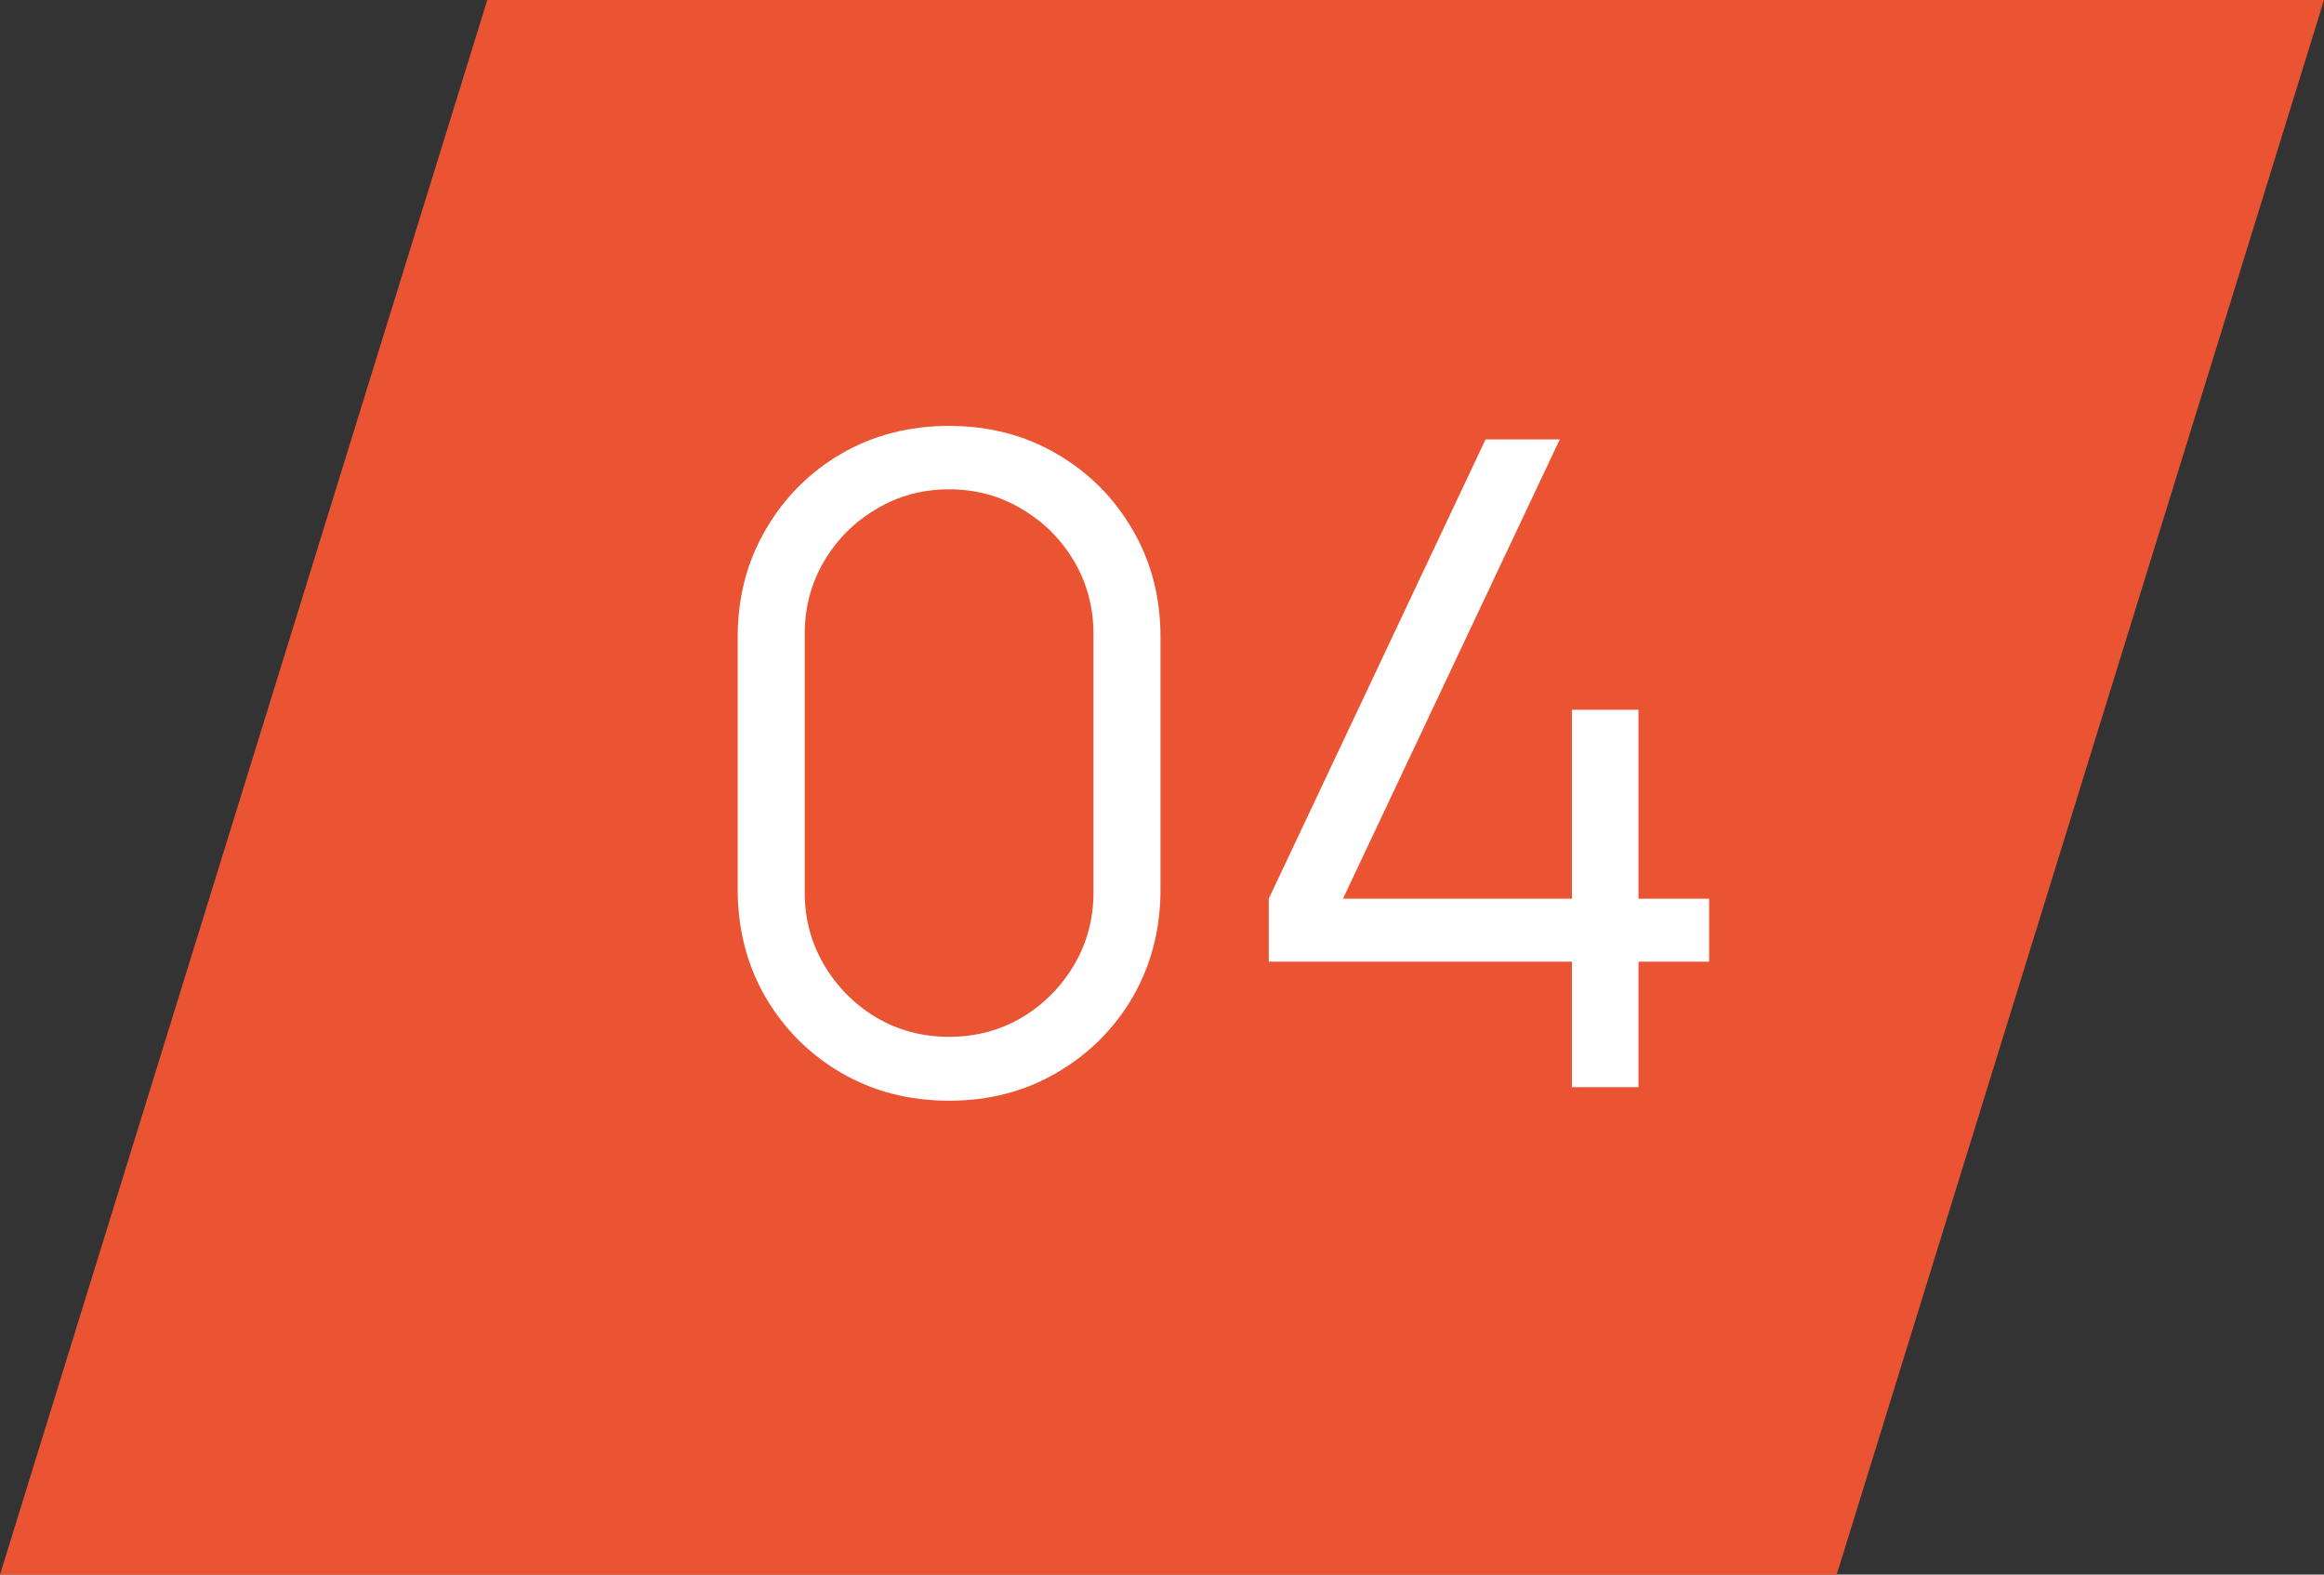
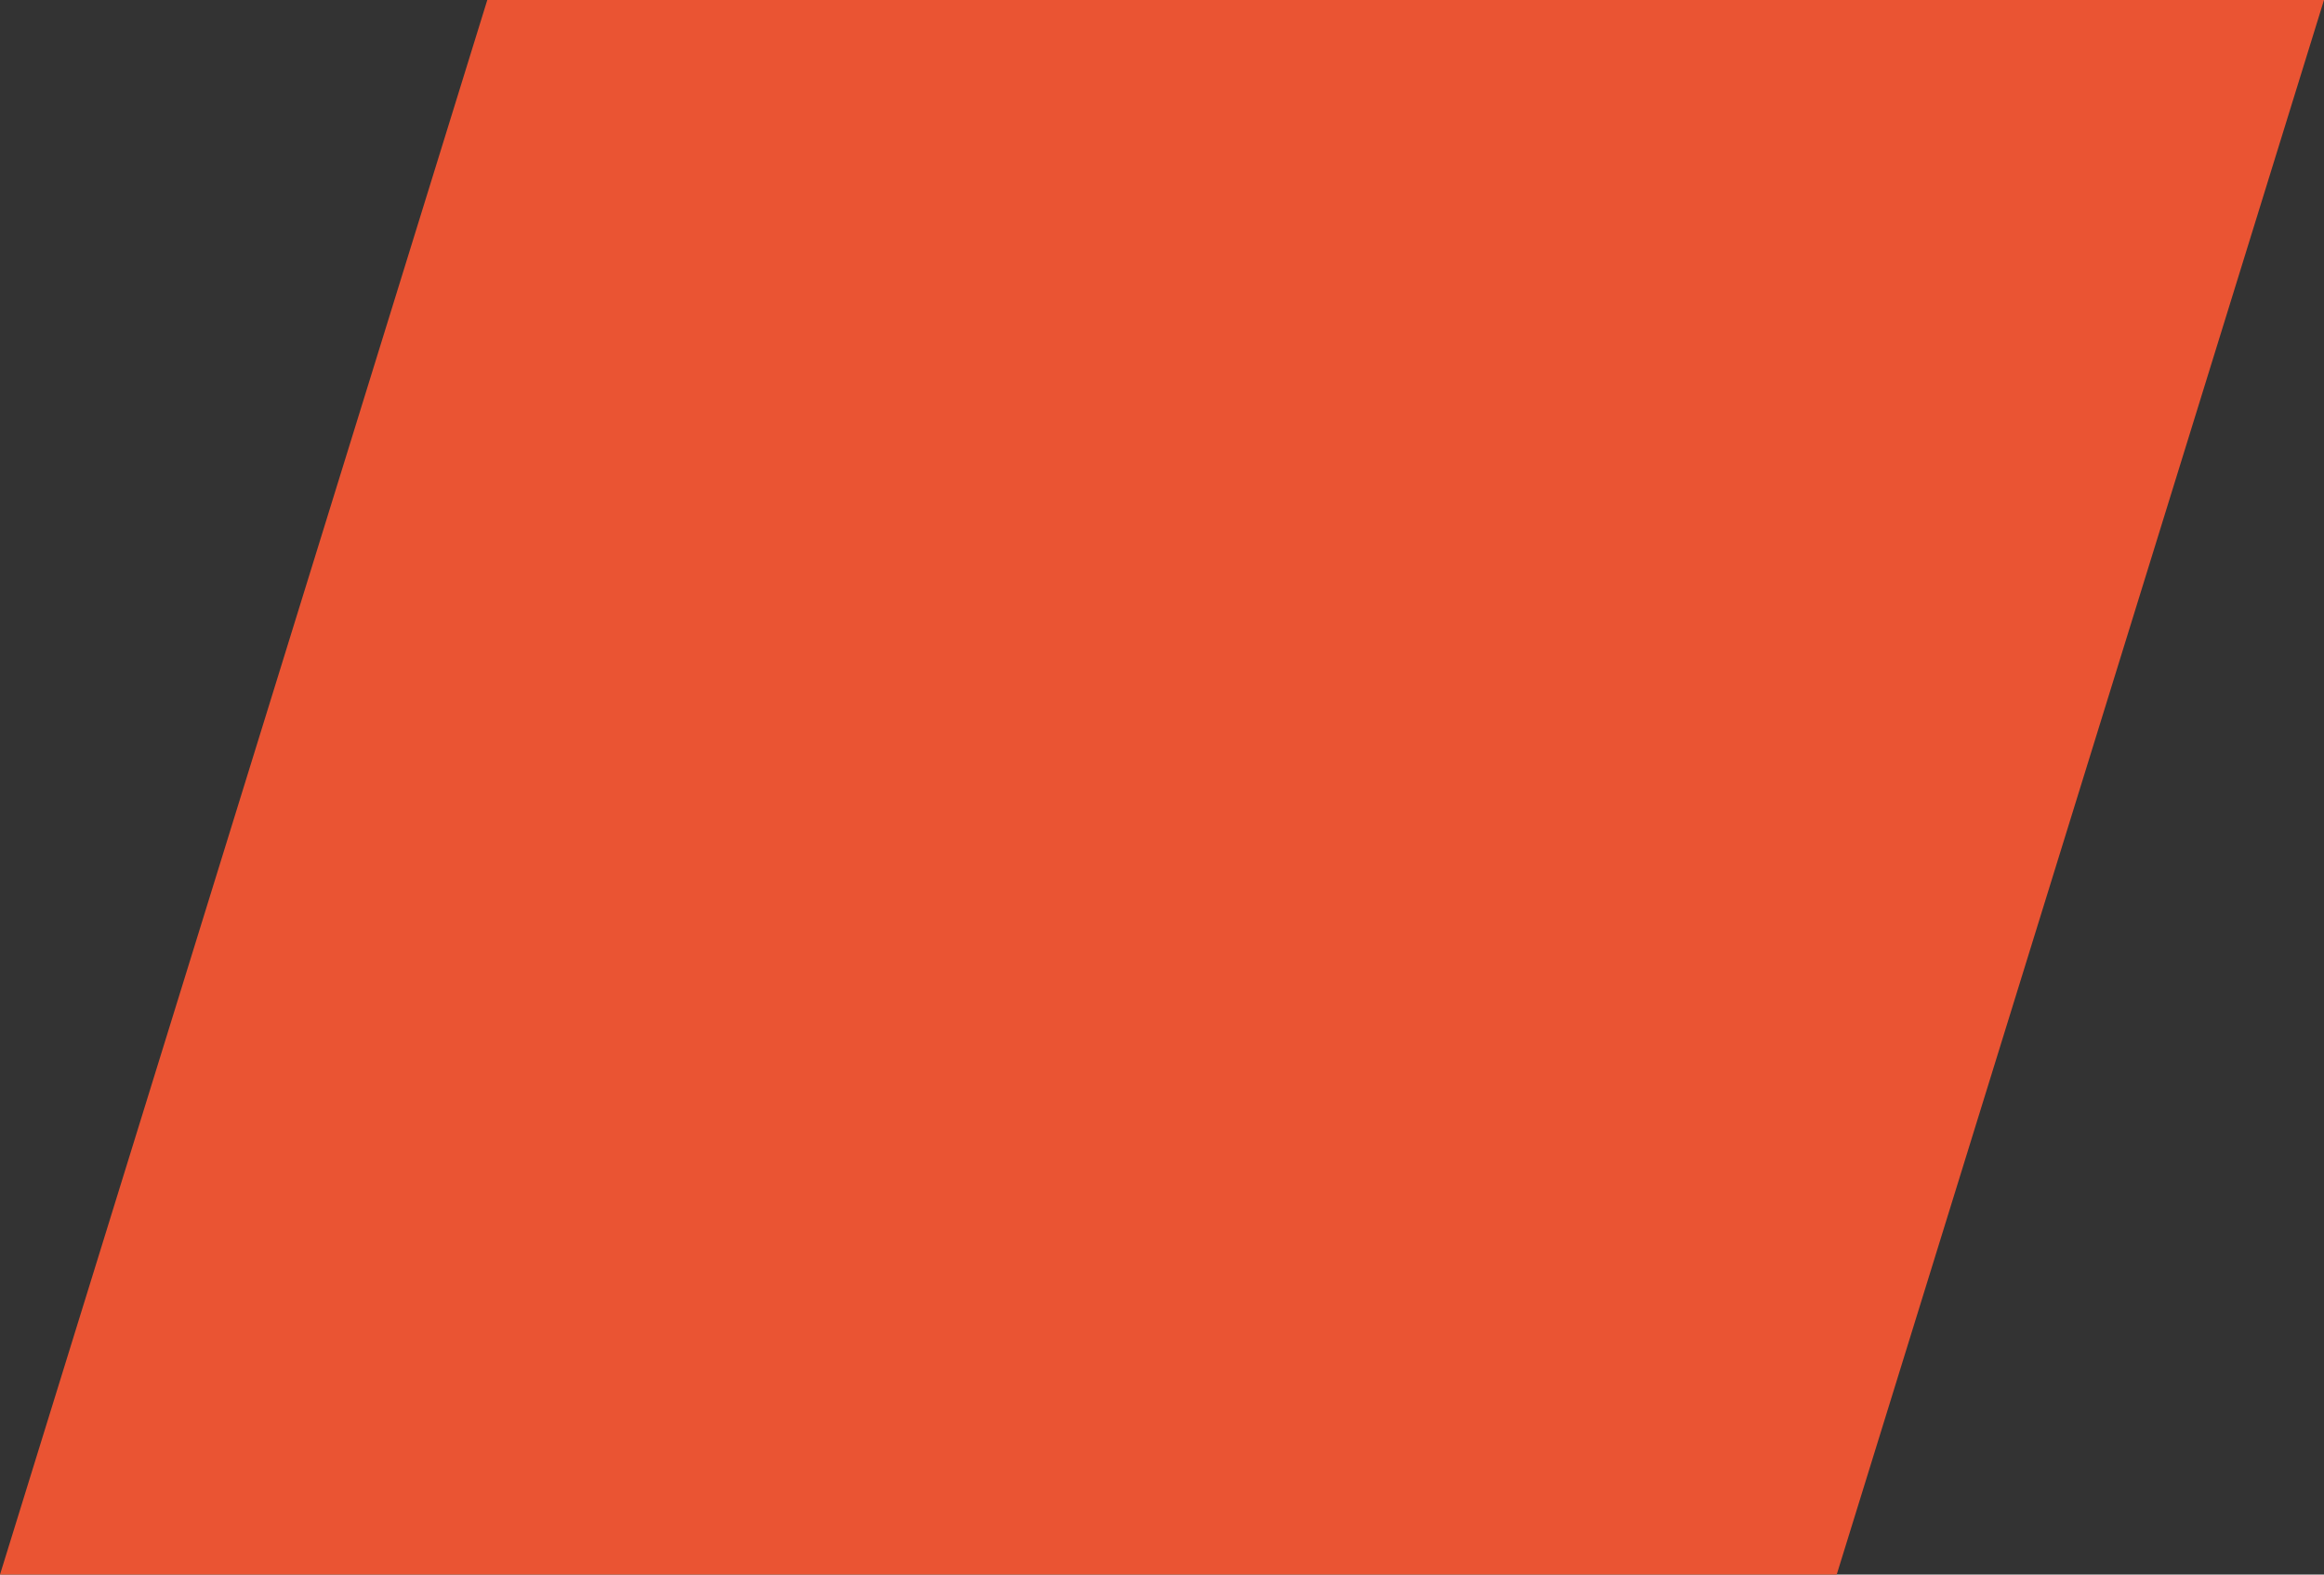
<svg xmlns="http://www.w3.org/2000/svg" width="62" height="42" viewBox="0 0 62 42" fill="none">
  <rect x="0" y="0" width="62" height="42" fill="#333333" stroke="none" />
  <path d="M13 0H62L49 42H0L13 0Z" fill="#EA5433" />
-   <path d="M25.32 29.36C24.256 29.36 23.296 29.112 22.44 28.616C21.592 28.12 20.92 27.448 20.424 26.6C19.928 25.744 19.68 24.784 19.68 23.72V17C19.68 15.936 19.928 14.98 20.424 14.132C20.92 13.276 21.592 12.6 22.44 12.104C23.296 11.608 24.256 11.36 25.32 11.36C26.384 11.36 27.34 11.608 28.188 12.104C29.044 12.6 29.72 13.276 30.216 14.132C30.712 14.98 30.96 15.936 30.96 17V23.72C30.96 24.784 30.712 25.744 30.216 26.6C29.72 27.448 29.044 28.12 28.188 28.616C27.34 29.112 26.384 29.36 25.32 29.36ZM25.32 27.656C26.032 27.656 26.68 27.484 27.264 27.14C27.848 26.788 28.312 26.32 28.656 25.736C29 25.152 29.172 24.508 29.172 23.804V16.916C29.172 16.204 29 15.556 28.656 14.972C28.312 14.388 27.848 13.924 27.264 13.58C26.68 13.228 26.032 13.052 25.32 13.052C24.608 13.052 23.96 13.228 23.376 13.58C22.792 13.924 22.328 14.388 21.984 14.972C21.64 15.556 21.468 16.204 21.468 16.916V23.804C21.468 24.508 21.64 25.152 21.984 25.736C22.328 26.32 22.792 26.788 23.376 27.14C23.96 27.484 24.608 27.656 25.32 27.656ZM41.936 29V25.652H33.848V23.972L39.632 11.72H41.612L35.828 23.972H41.936V18.932H43.712V23.972H45.596V25.652H43.712V29H41.936Z" fill="white" />
</svg>